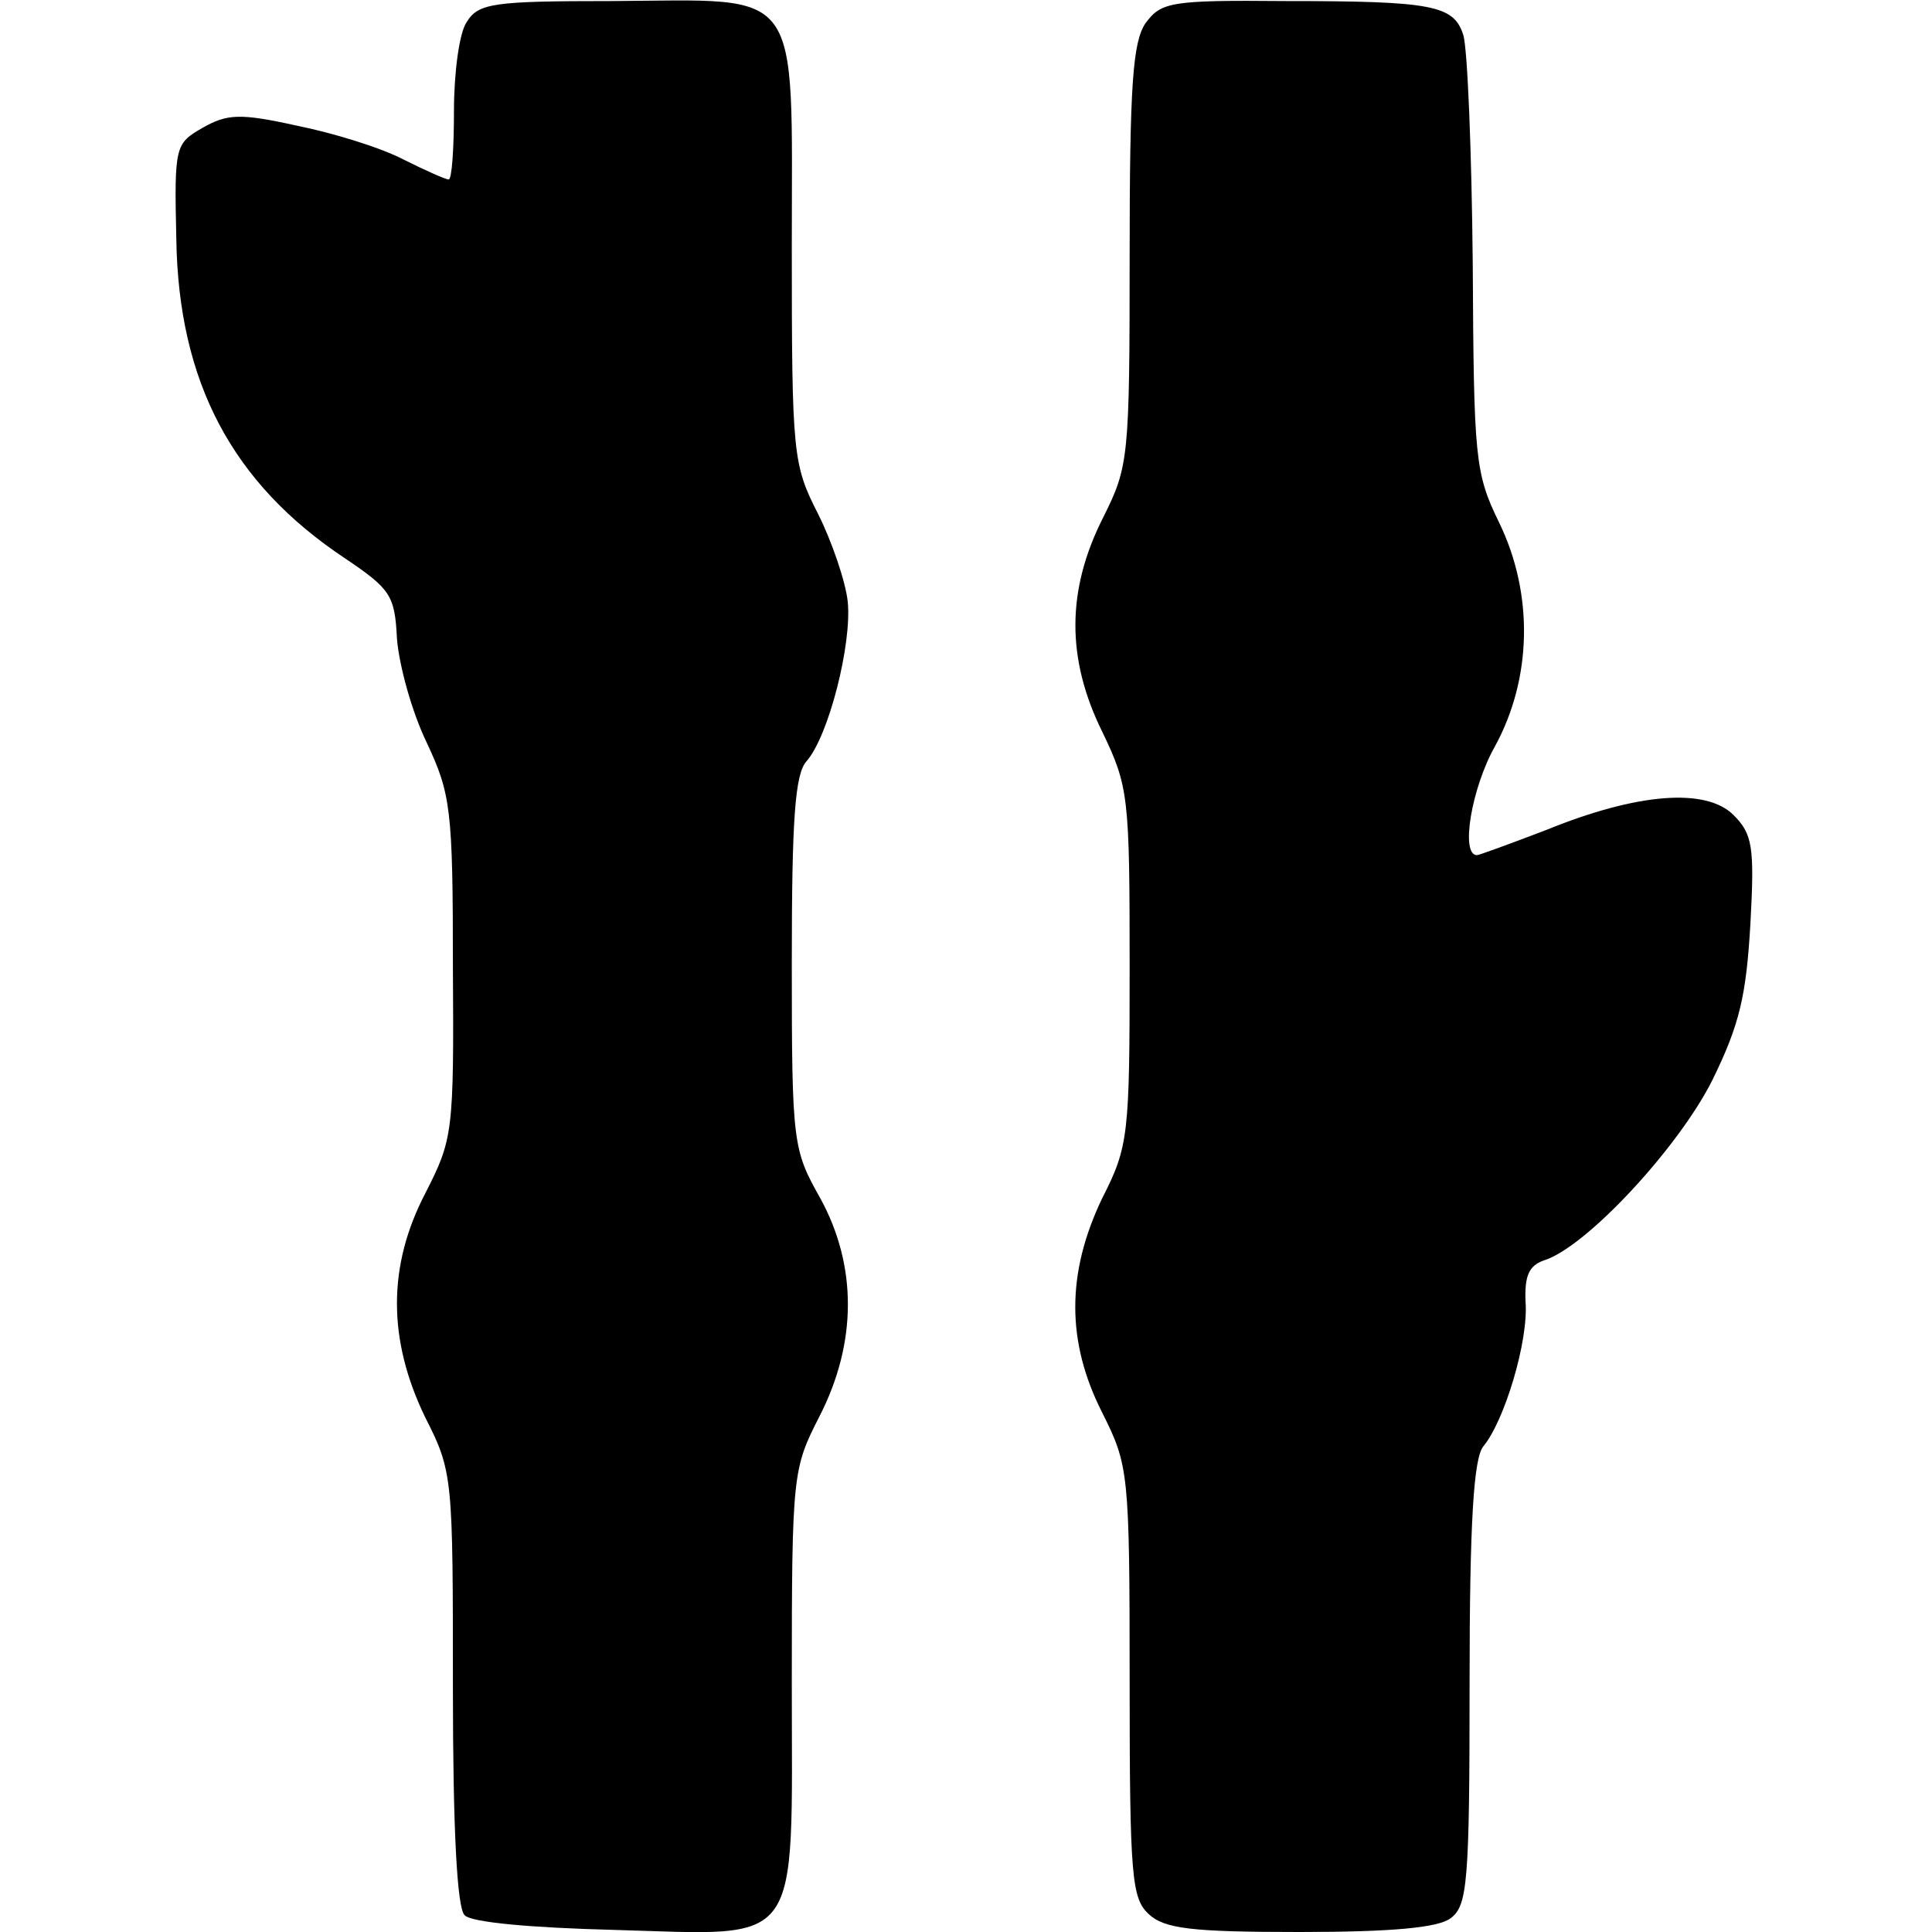
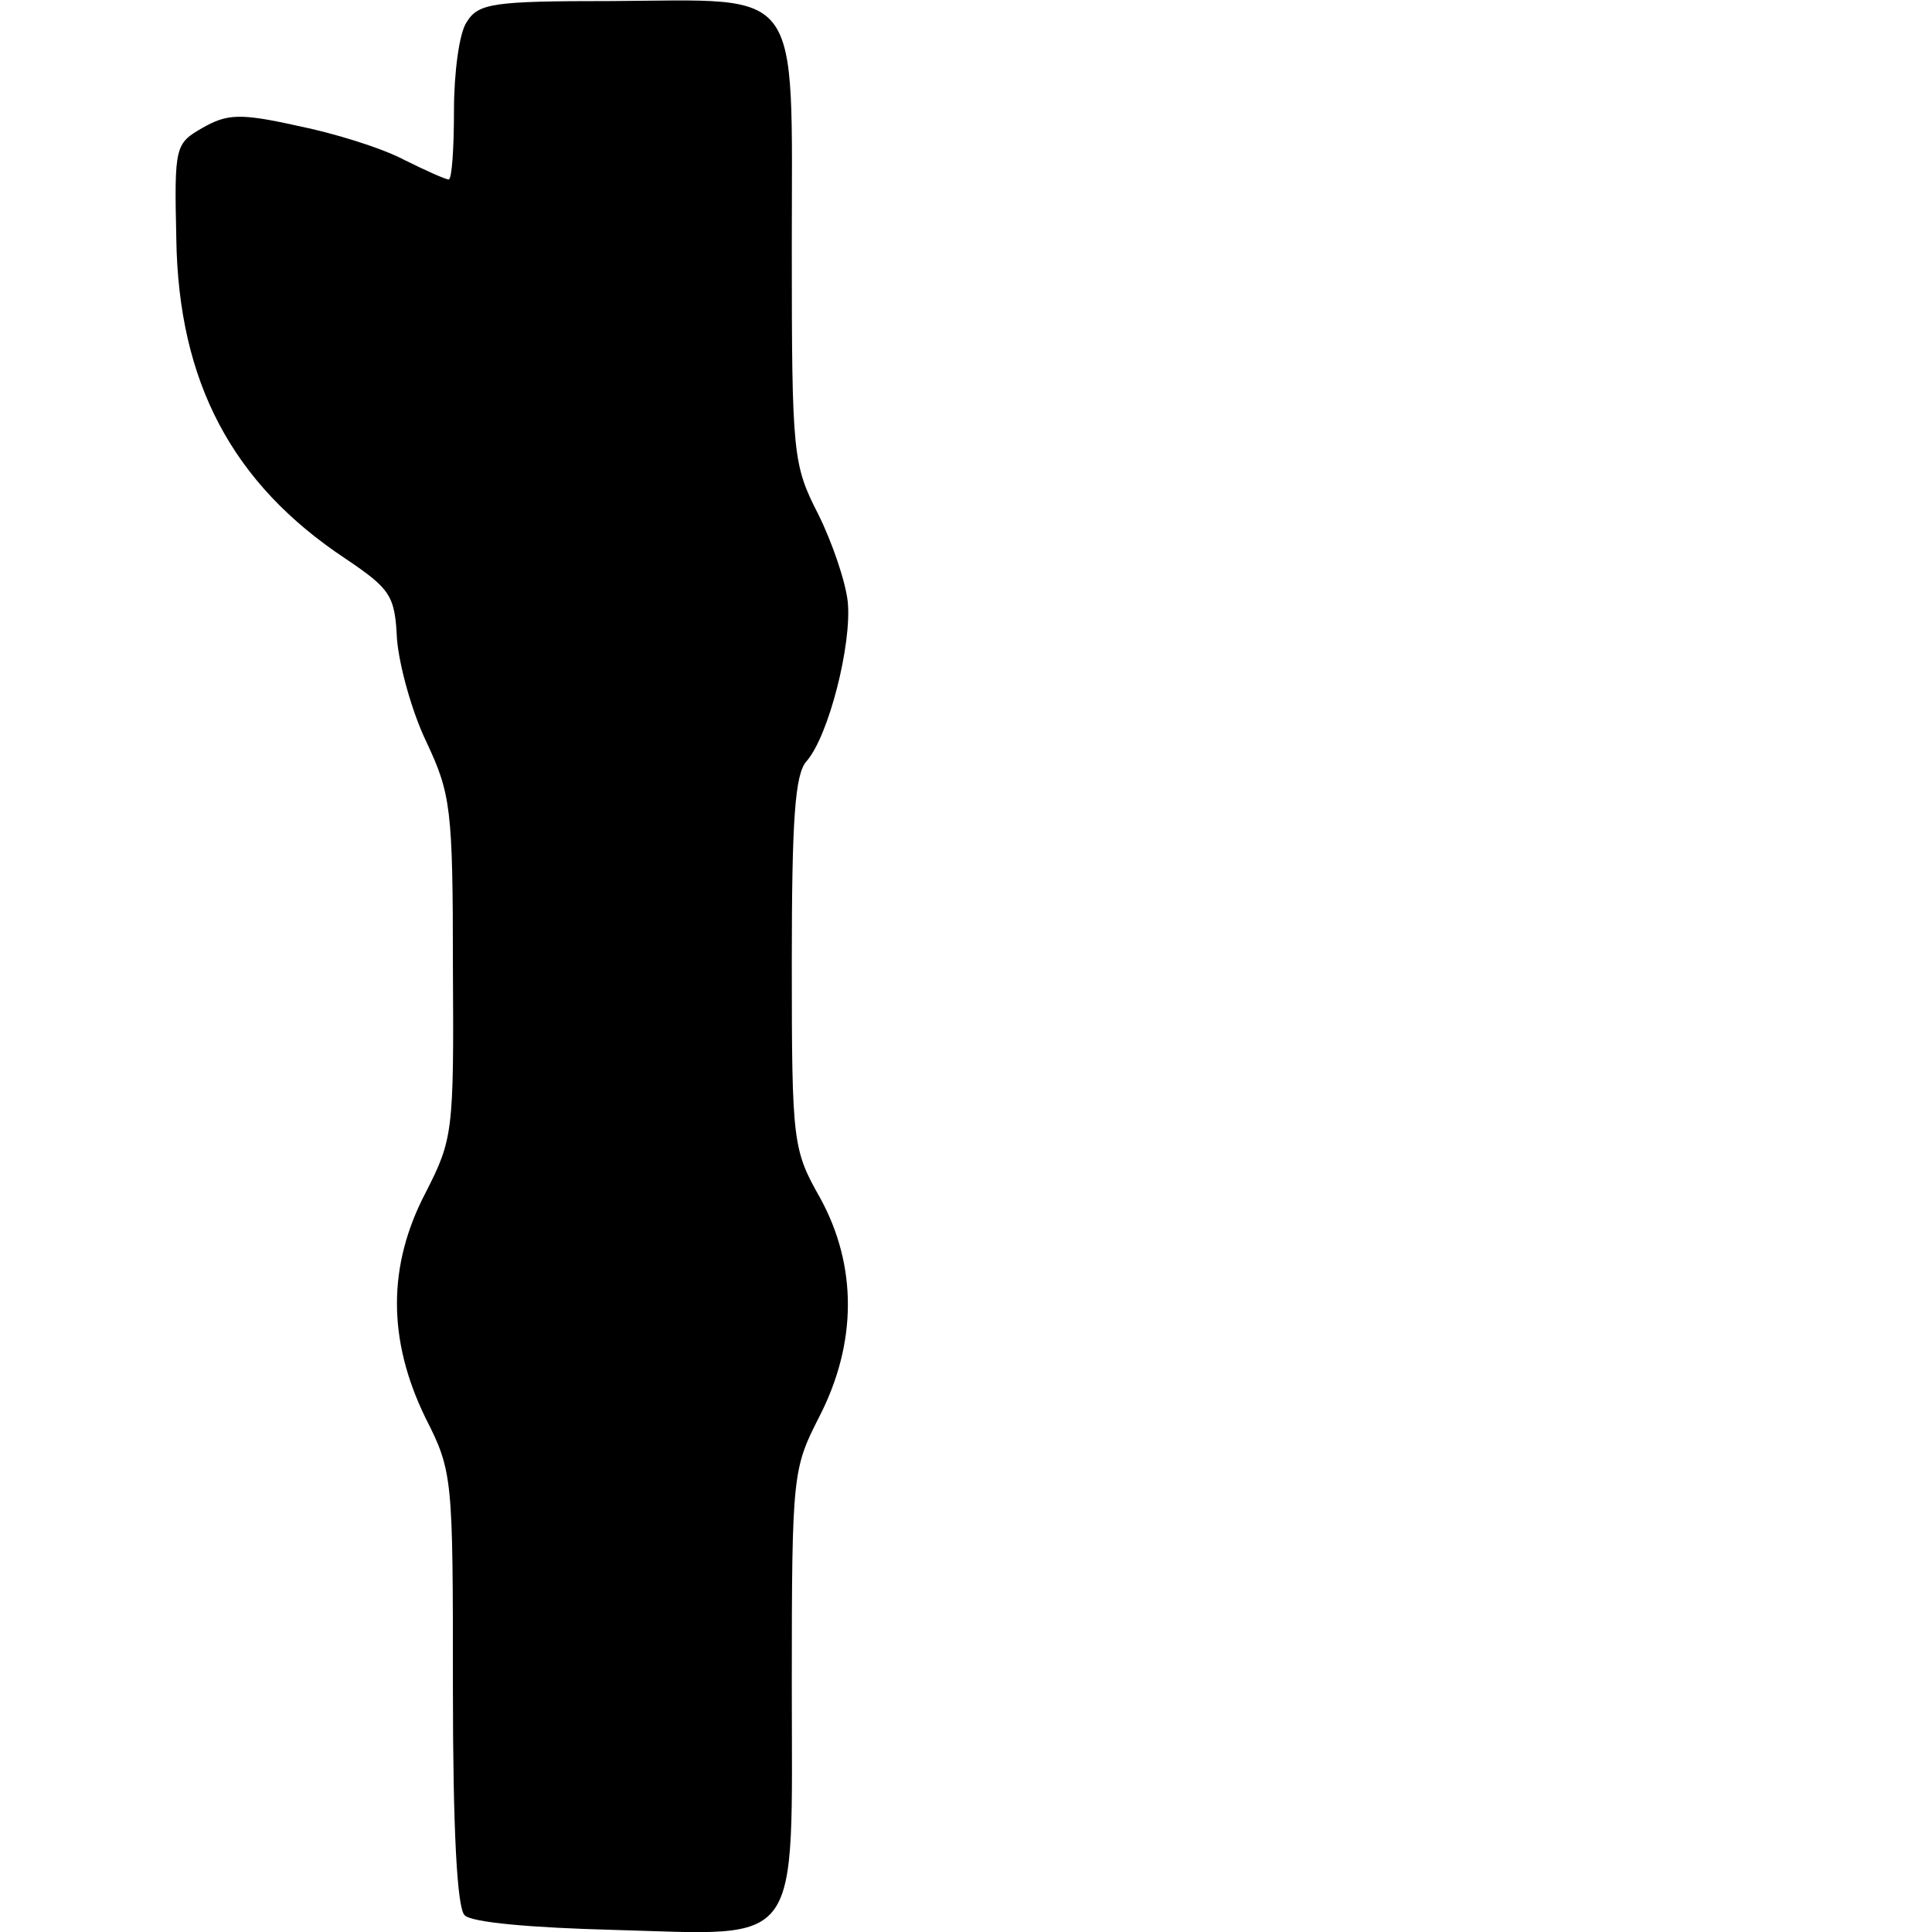
<svg xmlns="http://www.w3.org/2000/svg" version="1.0" width="183pt" height="183pt" viewBox="0 0 183 183" preserveAspectRatio="xMidYMid meet">
  <g transform="translate(0,183) scale(0.1,-0.1)" fill="#000000" stroke="none">
    <path d="M442 1809 c-7 -10 -12 -48 -12 -84 0 -36 -2 -65 -5 -65 -3 0 -23 9 -43 19 -21 11 -66 25 -101 32 -54 12 -66 11 -89 -2 -26 -15 -27 -17 -25 -105 2 -136 53 -232 160 -303 43 -29 47 -35 49 -76 2 -25 14 -69 28 -98 23 -49 25 -63 25 -213 1 -157 0 -163 -26 -214 -36 -69 -36 -139 0 -213 26 -51 26 -57 26 -256 0 -135 4 -208 11 -215 6 -7 64 -12 141 -14 181 -5 169 -21 169 234 0 198 1 203 26 252 36 70 36 143 1 207 -26 46 -27 52 -27 223 0 136 3 179 14 191 21 24 43 111 39 151 -2 19 -15 57 -28 83 -24 47 -25 56 -25 253 0 251 12 234 -171 233 -112 0 -126 -2 -137 -20z" />
-     <path d="M1085 1808 c-12 -18 -15 -58 -15 -221 0 -191 -1 -199 -25 -247 -35 -69 -35 -134 -1 -203 25 -52 26 -61 26 -222 0 -160 -1 -171 -26 -220 -34 -71 -34 -136 0 -203 25 -50 26 -56 26 -255 0 -185 2 -205 18 -220 15 -14 41 -17 143 -17 87 0 131 4 143 13 16 12 18 33 18 223 0 154 4 213 13 224 20 24 43 100 40 137 -1 24 3 34 17 39 40 12 128 107 160 171 26 53 32 80 36 148 4 73 2 85 -16 103 -26 26 -91 21 -177 -14 -34 -13 -64 -24 -66 -24 -16 0 -5 64 17 103 35 64 37 144 4 212 -23 47 -24 61 -25 245 -1 107 -5 205 -9 217 -9 28 -29 32 -168 32 -110 1 -118 -1 -133 -21z" />
  </g>
</svg>